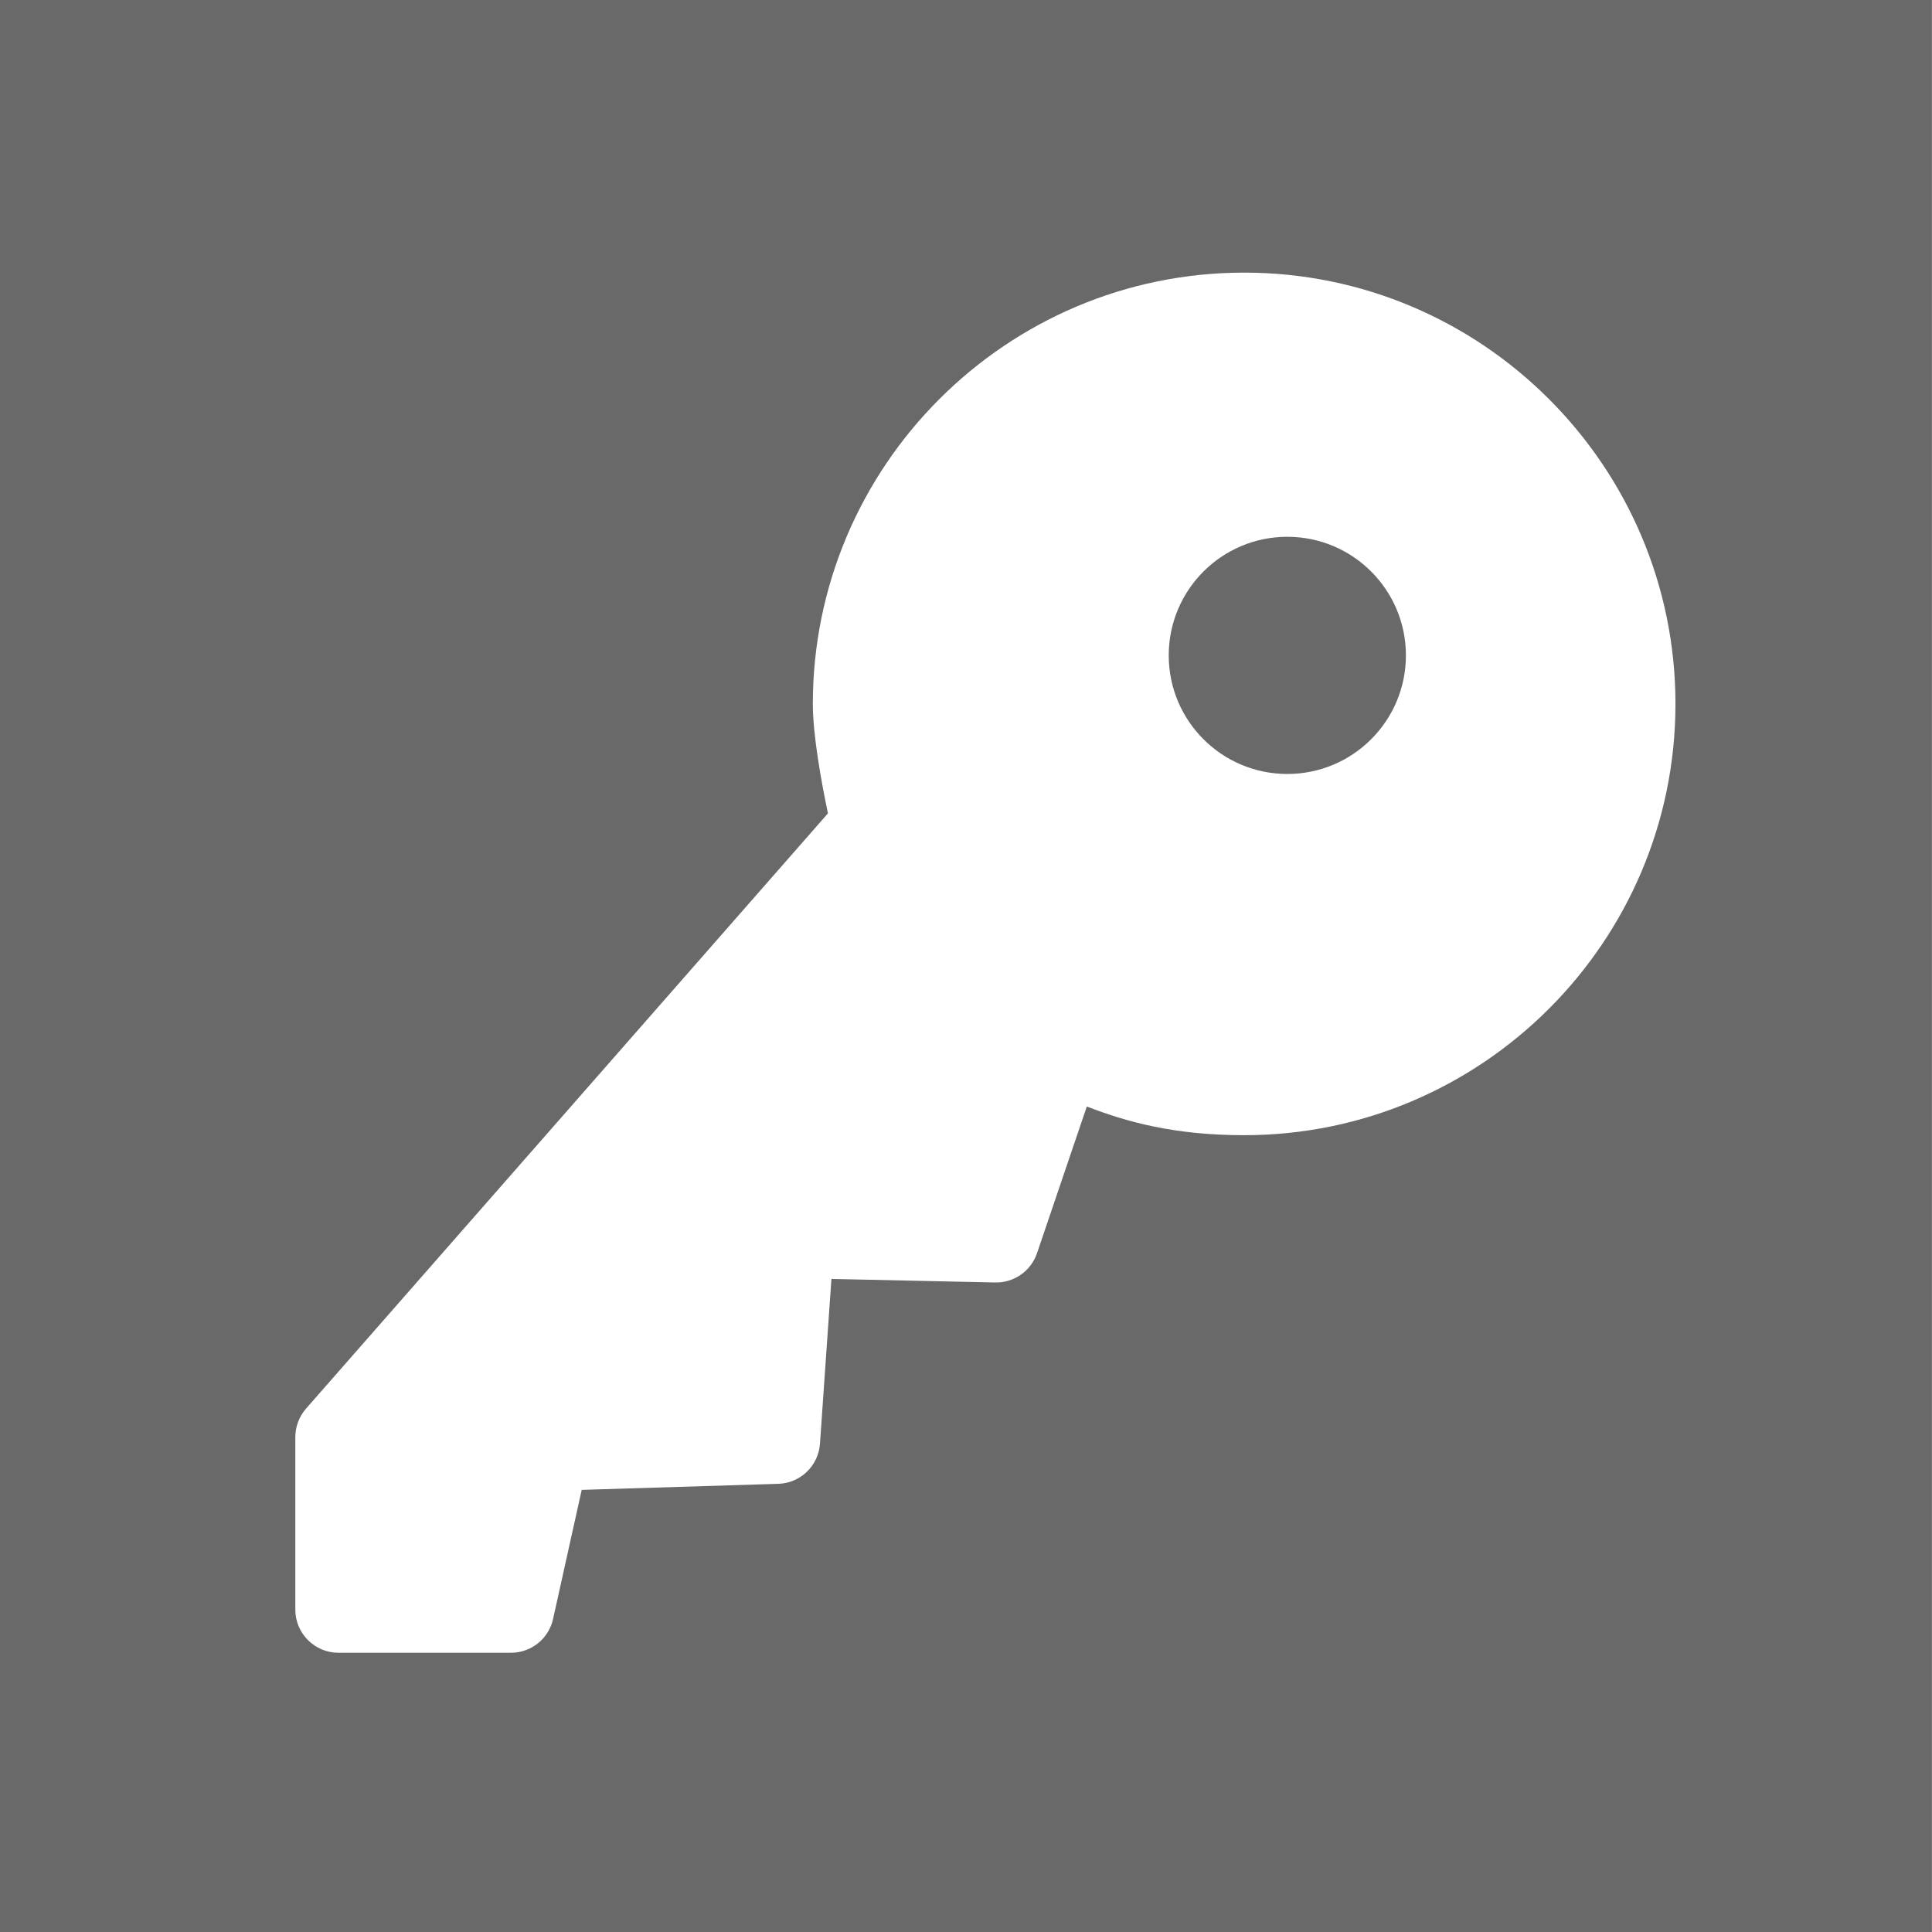
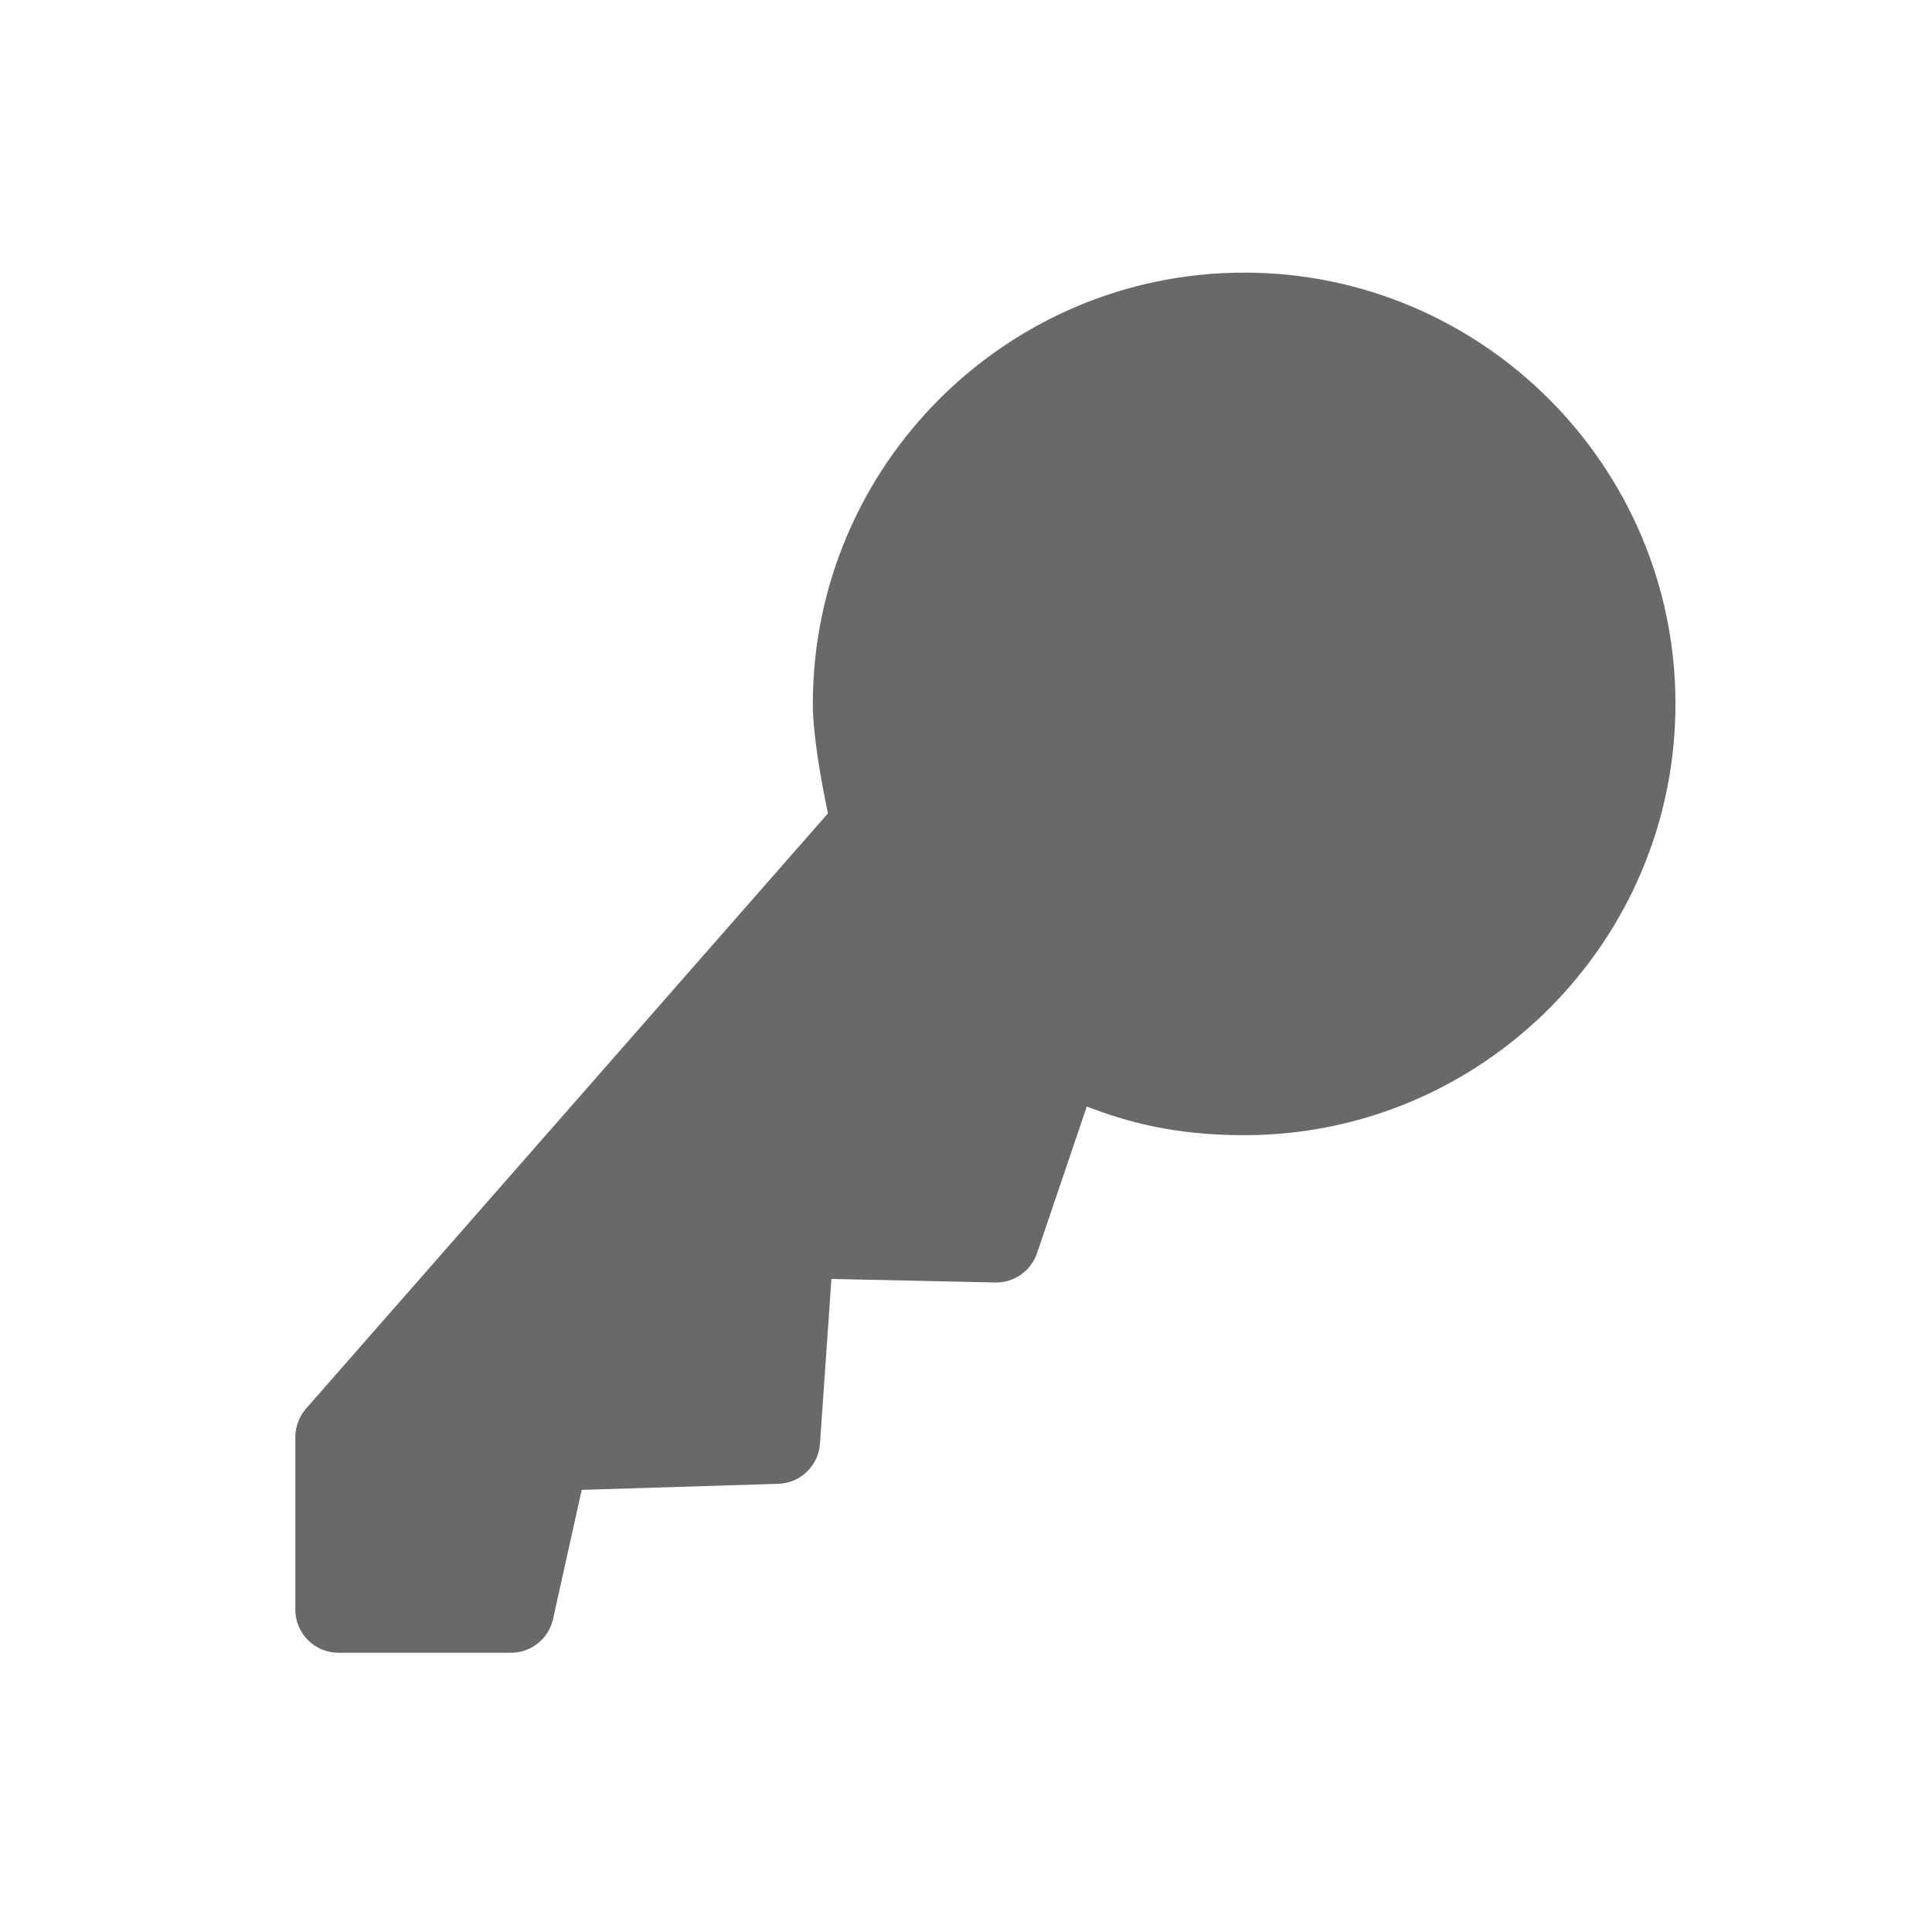
<svg xmlns="http://www.w3.org/2000/svg" version="1.1" id="pixelegg_password_old" x="0px" y="0px" width="28.347px" height="28.347px" viewBox="0 0 28.347 28.347" enable-background="new 0 0 28.347 28.347" xml:space="preserve">
  <g>
-     <circle fill-rule="evenodd" clip-rule="evenodd" fill="#696969" cx="18.888" cy="9.616" r="1.74" />
-     <path fill-rule="evenodd" clip-rule="evenodd" fill="#696969" d="M0,0v28.348h28.346V0H0z M18.255,16.656   c-1.035,0-1.731-0.198-2.309-0.421l-0.731,2.154c-0.09,0.261-0.338,0.435-0.615,0.428l-2.401-0.052l-0.168,2.417   c-0.022,0.323-0.286,0.579-0.61,0.589L8.535,21.86l-0.42,1.893c-0.064,0.291-0.321,0.497-0.618,0.497H4.966   c-0.349,0-0.633-0.284-0.633-0.633v-2.531c0-0.153,0.056-0.302,0.157-0.418l7.658-8.734c-0.096-0.453-0.222-1.151-0.222-1.605   C11.927,6.839,14.766,4,18.255,4s6.328,2.839,6.328,6.328C24.583,13.816,21.744,16.656,18.255,16.656z" />
+     <path fill-rule="evenodd" clip-rule="evenodd" fill="#696969" d="M0,0v28.348V0H0z M18.255,16.656   c-1.035,0-1.731-0.198-2.309-0.421l-0.731,2.154c-0.09,0.261-0.338,0.435-0.615,0.428l-2.401-0.052l-0.168,2.417   c-0.022,0.323-0.286,0.579-0.61,0.589L8.535,21.86l-0.42,1.893c-0.064,0.291-0.321,0.497-0.618,0.497H4.966   c-0.349,0-0.633-0.284-0.633-0.633v-2.531c0-0.153,0.056-0.302,0.157-0.418l7.658-8.734c-0.096-0.453-0.222-1.151-0.222-1.605   C11.927,6.839,14.766,4,18.255,4s6.328,2.839,6.328,6.328C24.583,13.816,21.744,16.656,18.255,16.656z" />
  </g>
</svg>